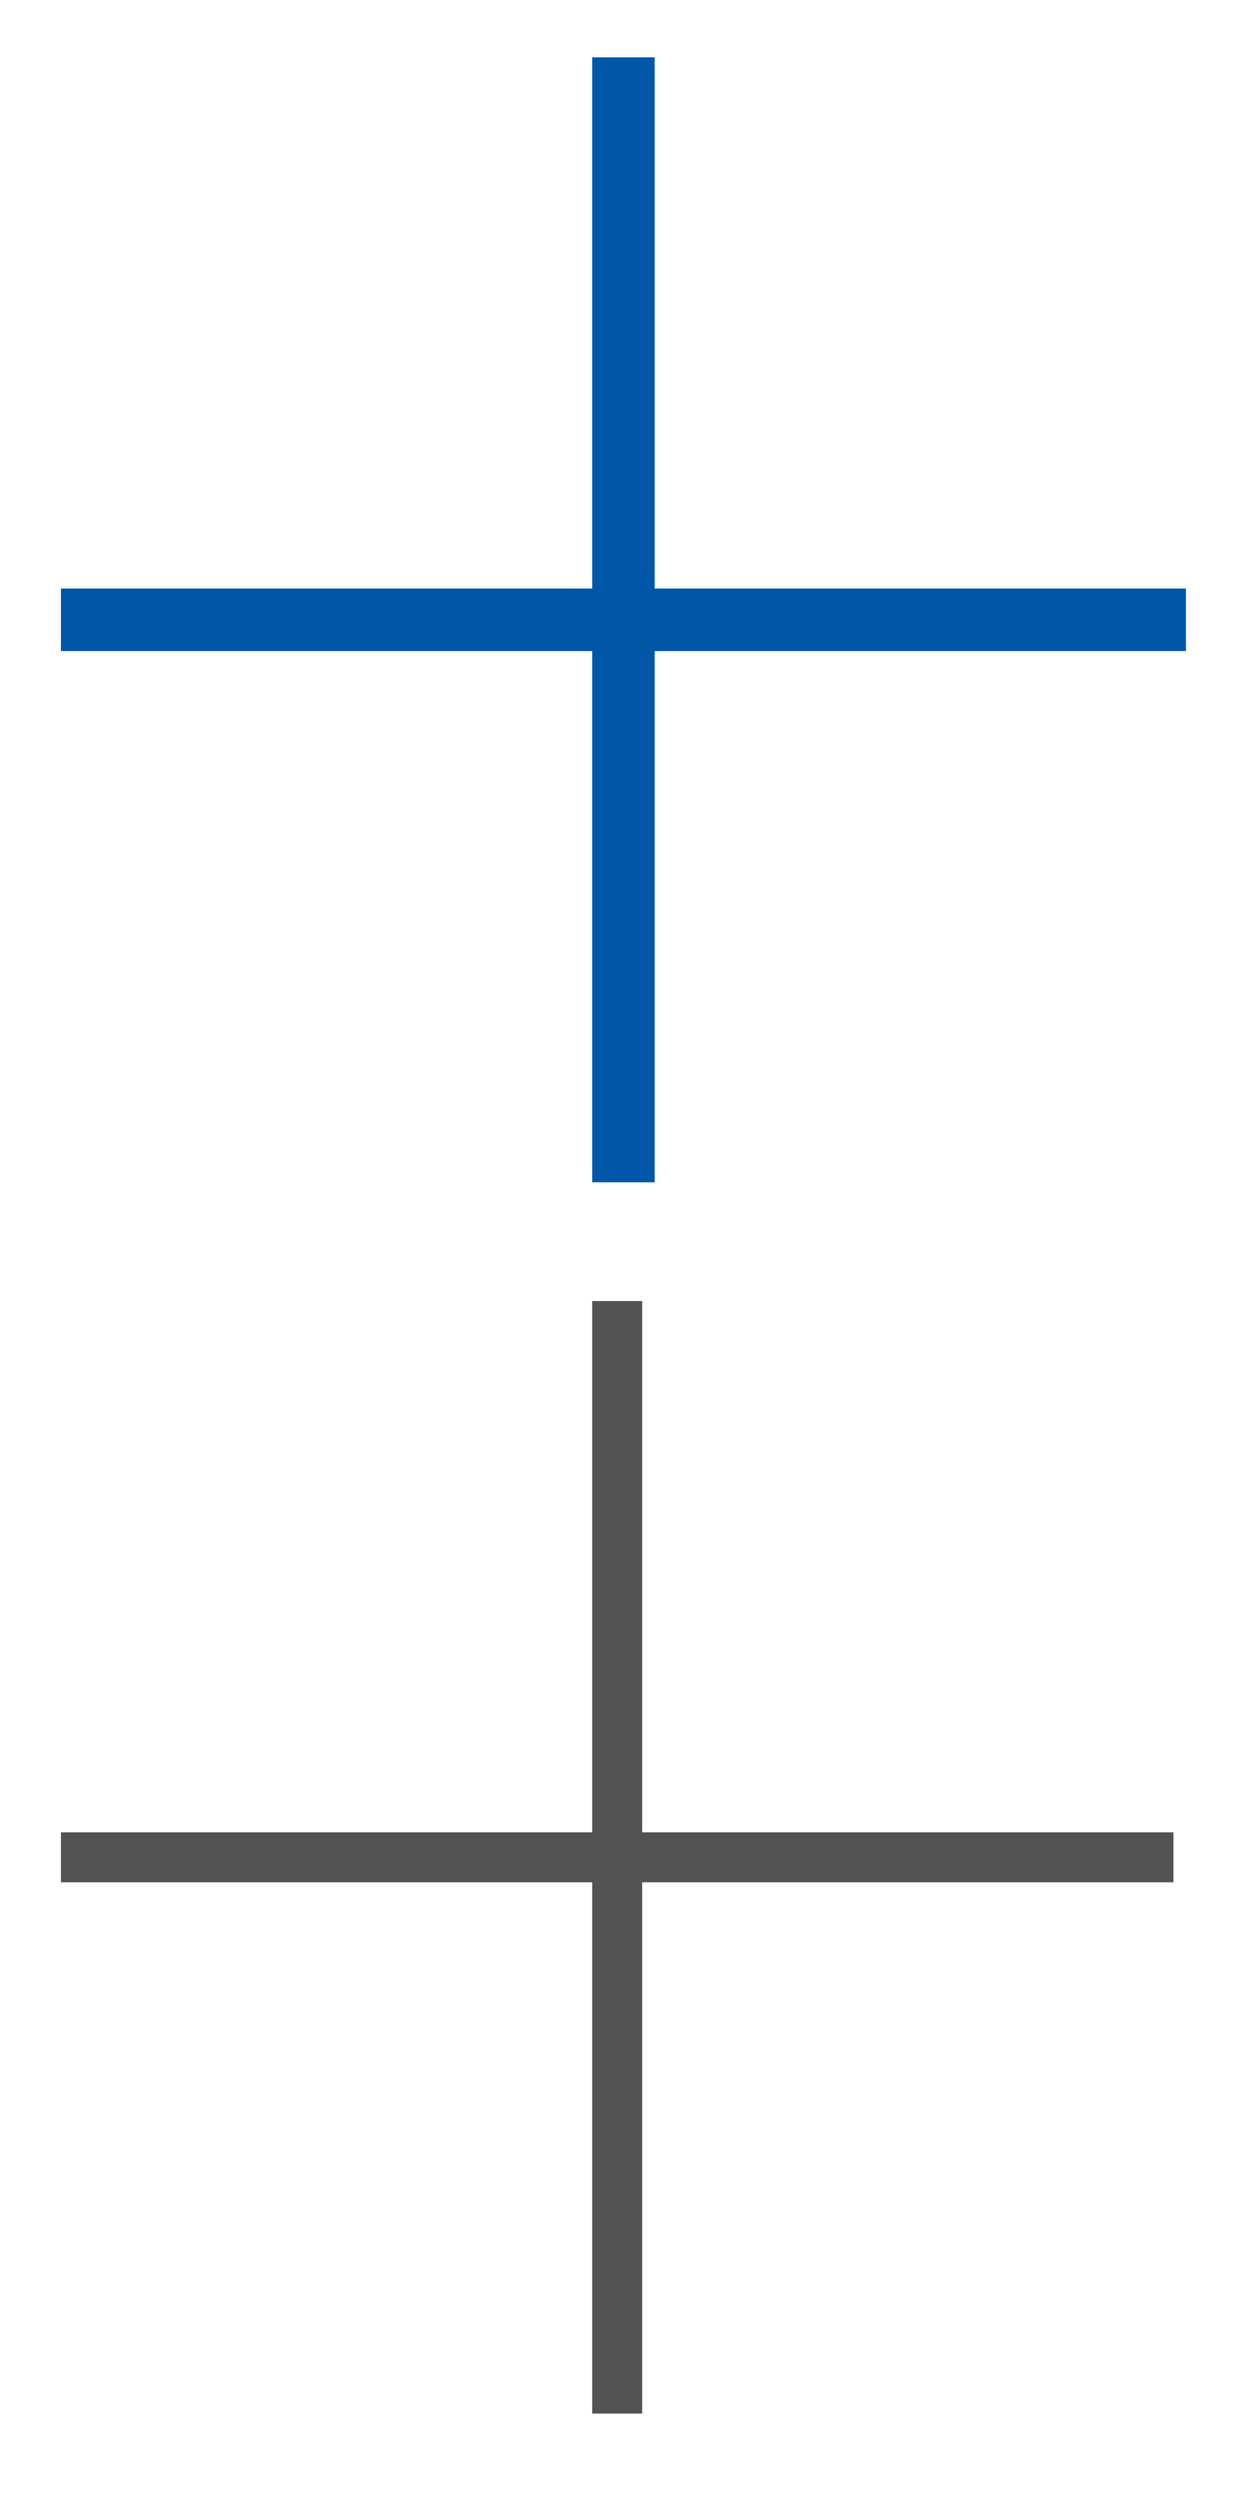
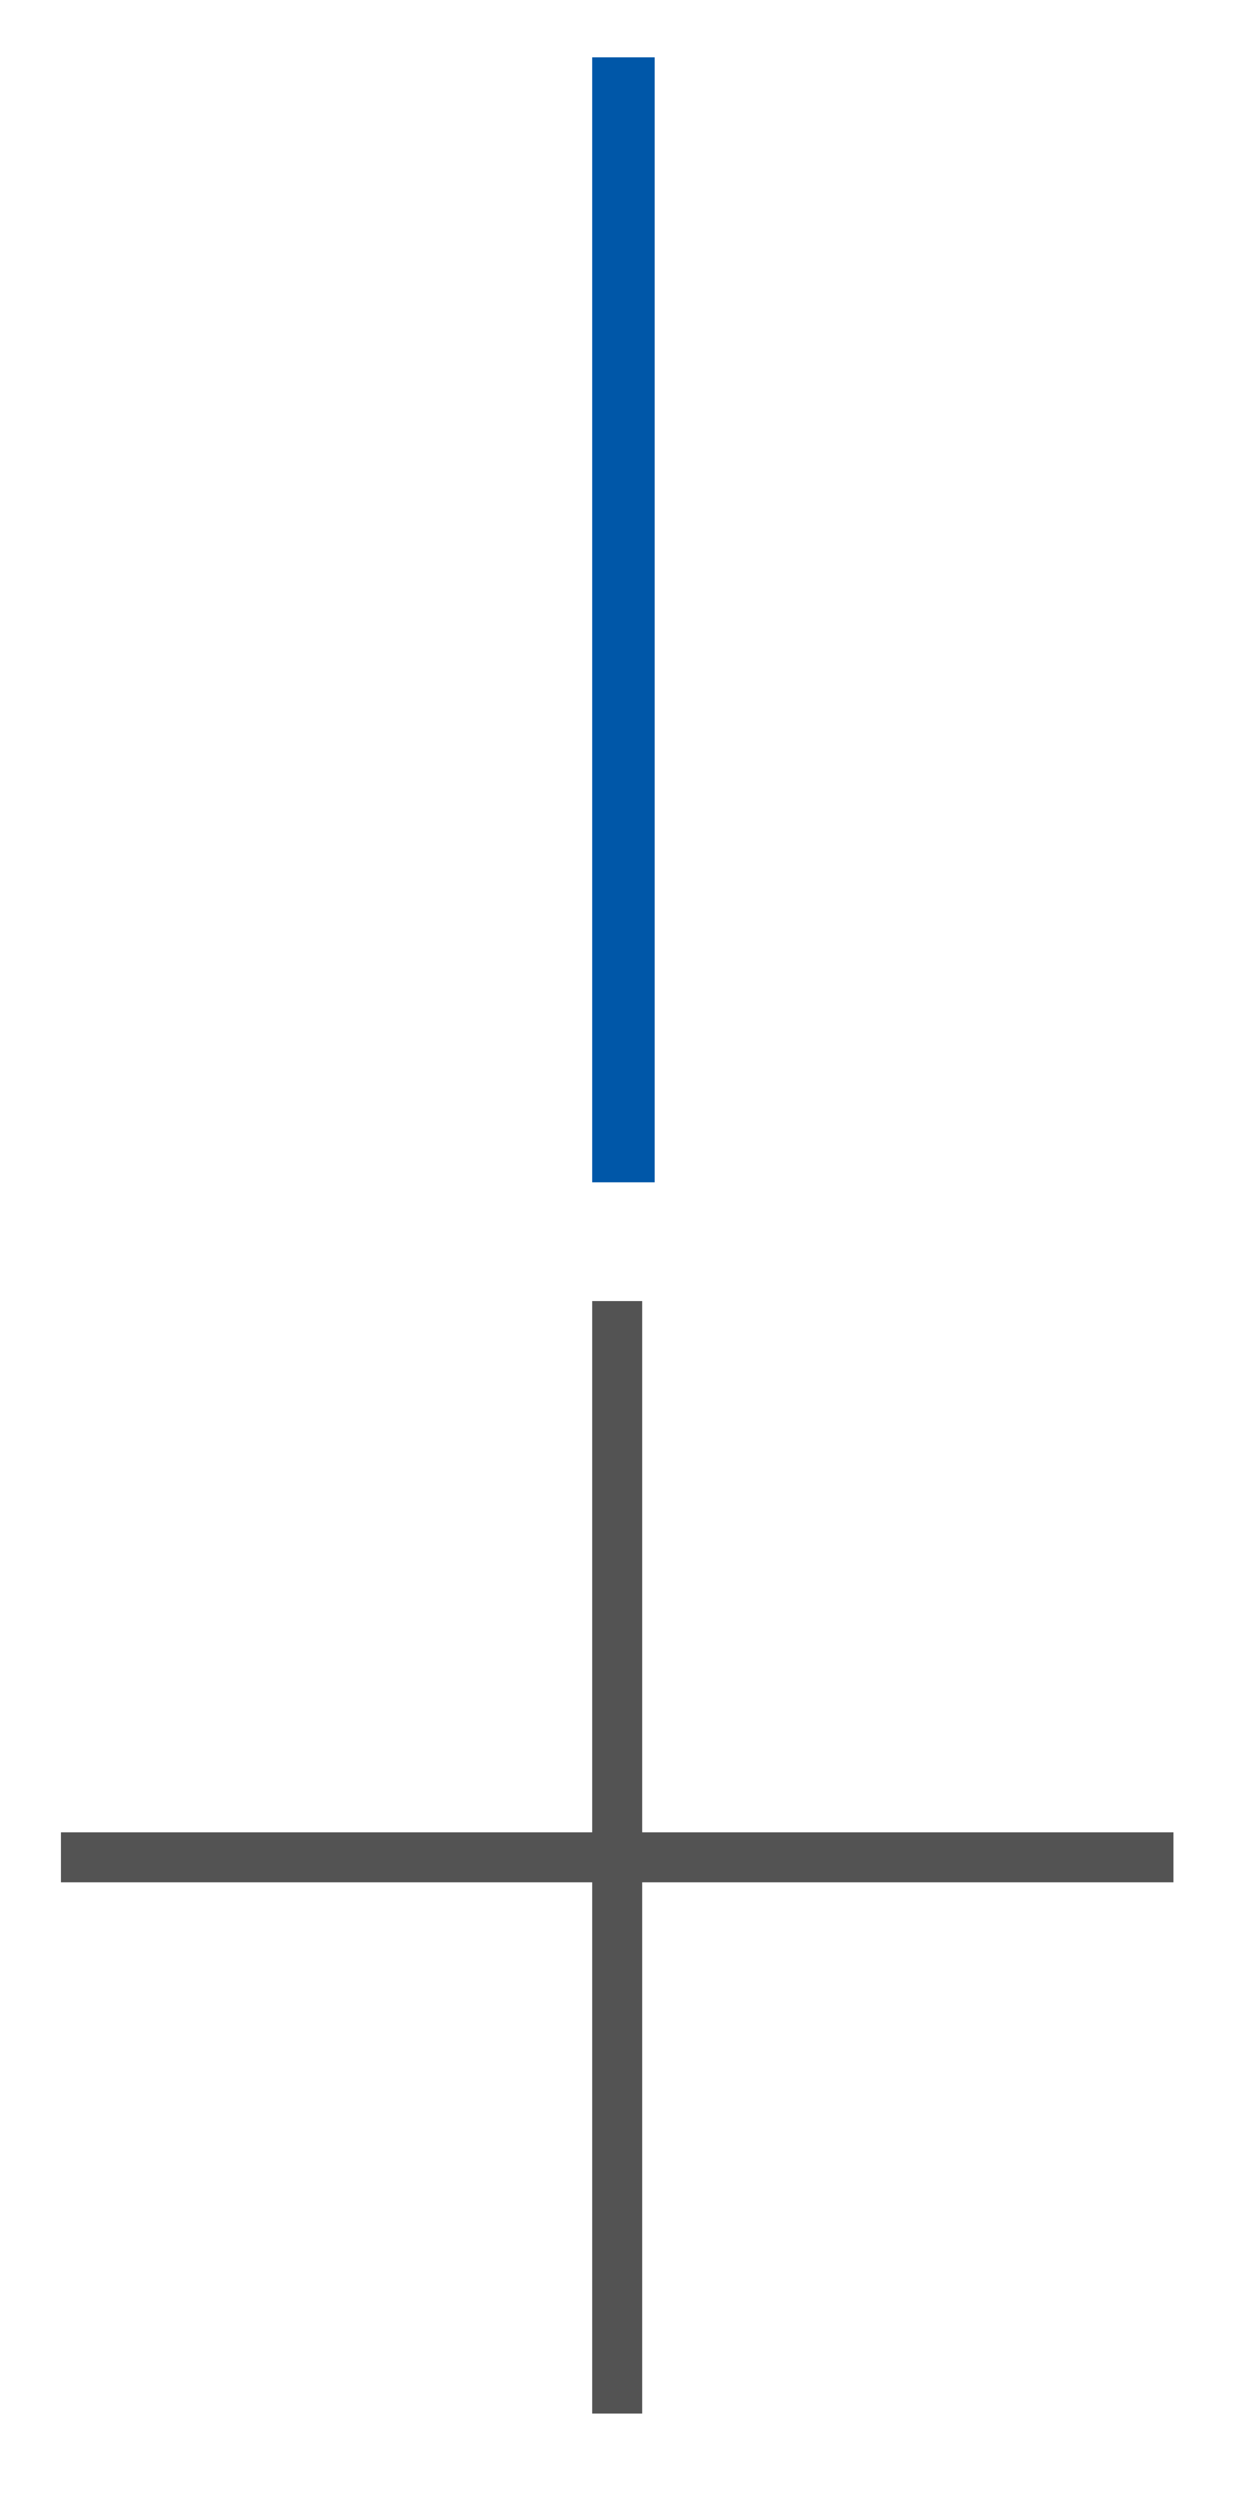
<svg xmlns="http://www.w3.org/2000/svg" version="1.1" id="Warstwa_1" x="0px" y="0px" viewBox="0 0 20 40" style="enable-background:new 0 0 20 40;" xml:space="preserve">
  <style type="text/css">
	.st0{fill:none;stroke:#0057A8;stroke-linecap:square;}
	.st1{fill:none;stroke:#535353;stroke-width:0.8;stroke-linecap:square;}
</style>
  <title>Line Copy 24</title>
  <desc>Created with Sketch.</desc>
  <g>
    <g id="Symbols">
      <g id="DESKTOP_x2F_MAPA_x2F_cała_x5F_2" transform="translate(-1055, -617)">
        <g id="DESKTOP_x2F_MAPA_x2F_cała" transform="translate(0, 0.66)">
          <g transform="translate(0, 0.595)">
            <g id="Group-4" transform="translate(1047.32, 561.853)">
              <g id="Group-6" transform="translate(0.555, 36.609)">
-                 <path id="Line-Copy-24" class="st0" d="M8.6,27.2h17" />
-               </g>
+                 </g>
            </g>
          </g>
        </g>
      </g>
    </g>
    <g id="Symbols_2_">
      <g id="DESKTOP_x2F_MAPA_x2F_cała_x5F_2_2_" transform="translate(-1055, -617)">
        <g id="DESKTOP_x2F_MAPA_x2F_cała_2_" transform="translate(0, 0.66)">
          <g transform="translate(0, 0.595)">
            <g id="Group-4_2_" transform="translate(1047.32, 561.853)">
              <g id="Group-6_2_" transform="translate(0.555, 36.609)">
                <path id="Line-Copy-24_2_" class="st0" d="M17.1,18.7v17" />
              </g>
            </g>
          </g>
        </g>
      </g>
    </g>
  </g>
  <title>Line Copy 24</title>
  <desc>Created with Sketch.</desc>
  <g>
    <g id="Symbols_3_">
      <g id="DESKTOP_x2F_MAPA_x2F_cała_x5F_2_3_" transform="translate(-1055, -617)">
        <g id="DESKTOP_x2F_MAPA_x2F_cała_3_" transform="translate(0, 0.66)">
          <g transform="translate(0, 0.595)">
            <g id="Group-4_3_" transform="translate(1047.32, 561.853)">
              <g id="Group-6_3_" transform="translate(0.555, 36.609)">
                <path id="Line-Copy-24_3_" class="st1" d="M8.5,47h17" />
              </g>
            </g>
          </g>
        </g>
      </g>
    </g>
    <g id="Symbols_1_">
      <g id="DESKTOP_x2F_MAPA_x2F_cała_x5F_2_1_" transform="translate(-1055, -617)">
        <g id="DESKTOP_x2F_MAPA_x2F_cała_1_" transform="translate(0, 0.66)">
          <g transform="translate(0, 0.595)">
            <g id="Group-4_1_" transform="translate(1047.32, 561.853)">
              <g id="Group-6_1_" transform="translate(0.555, 36.609)">
                <path id="Line-Copy-24_1_" class="st1" d="M17,38.5v17" />
              </g>
            </g>
          </g>
        </g>
      </g>
    </g>
  </g>
</svg>